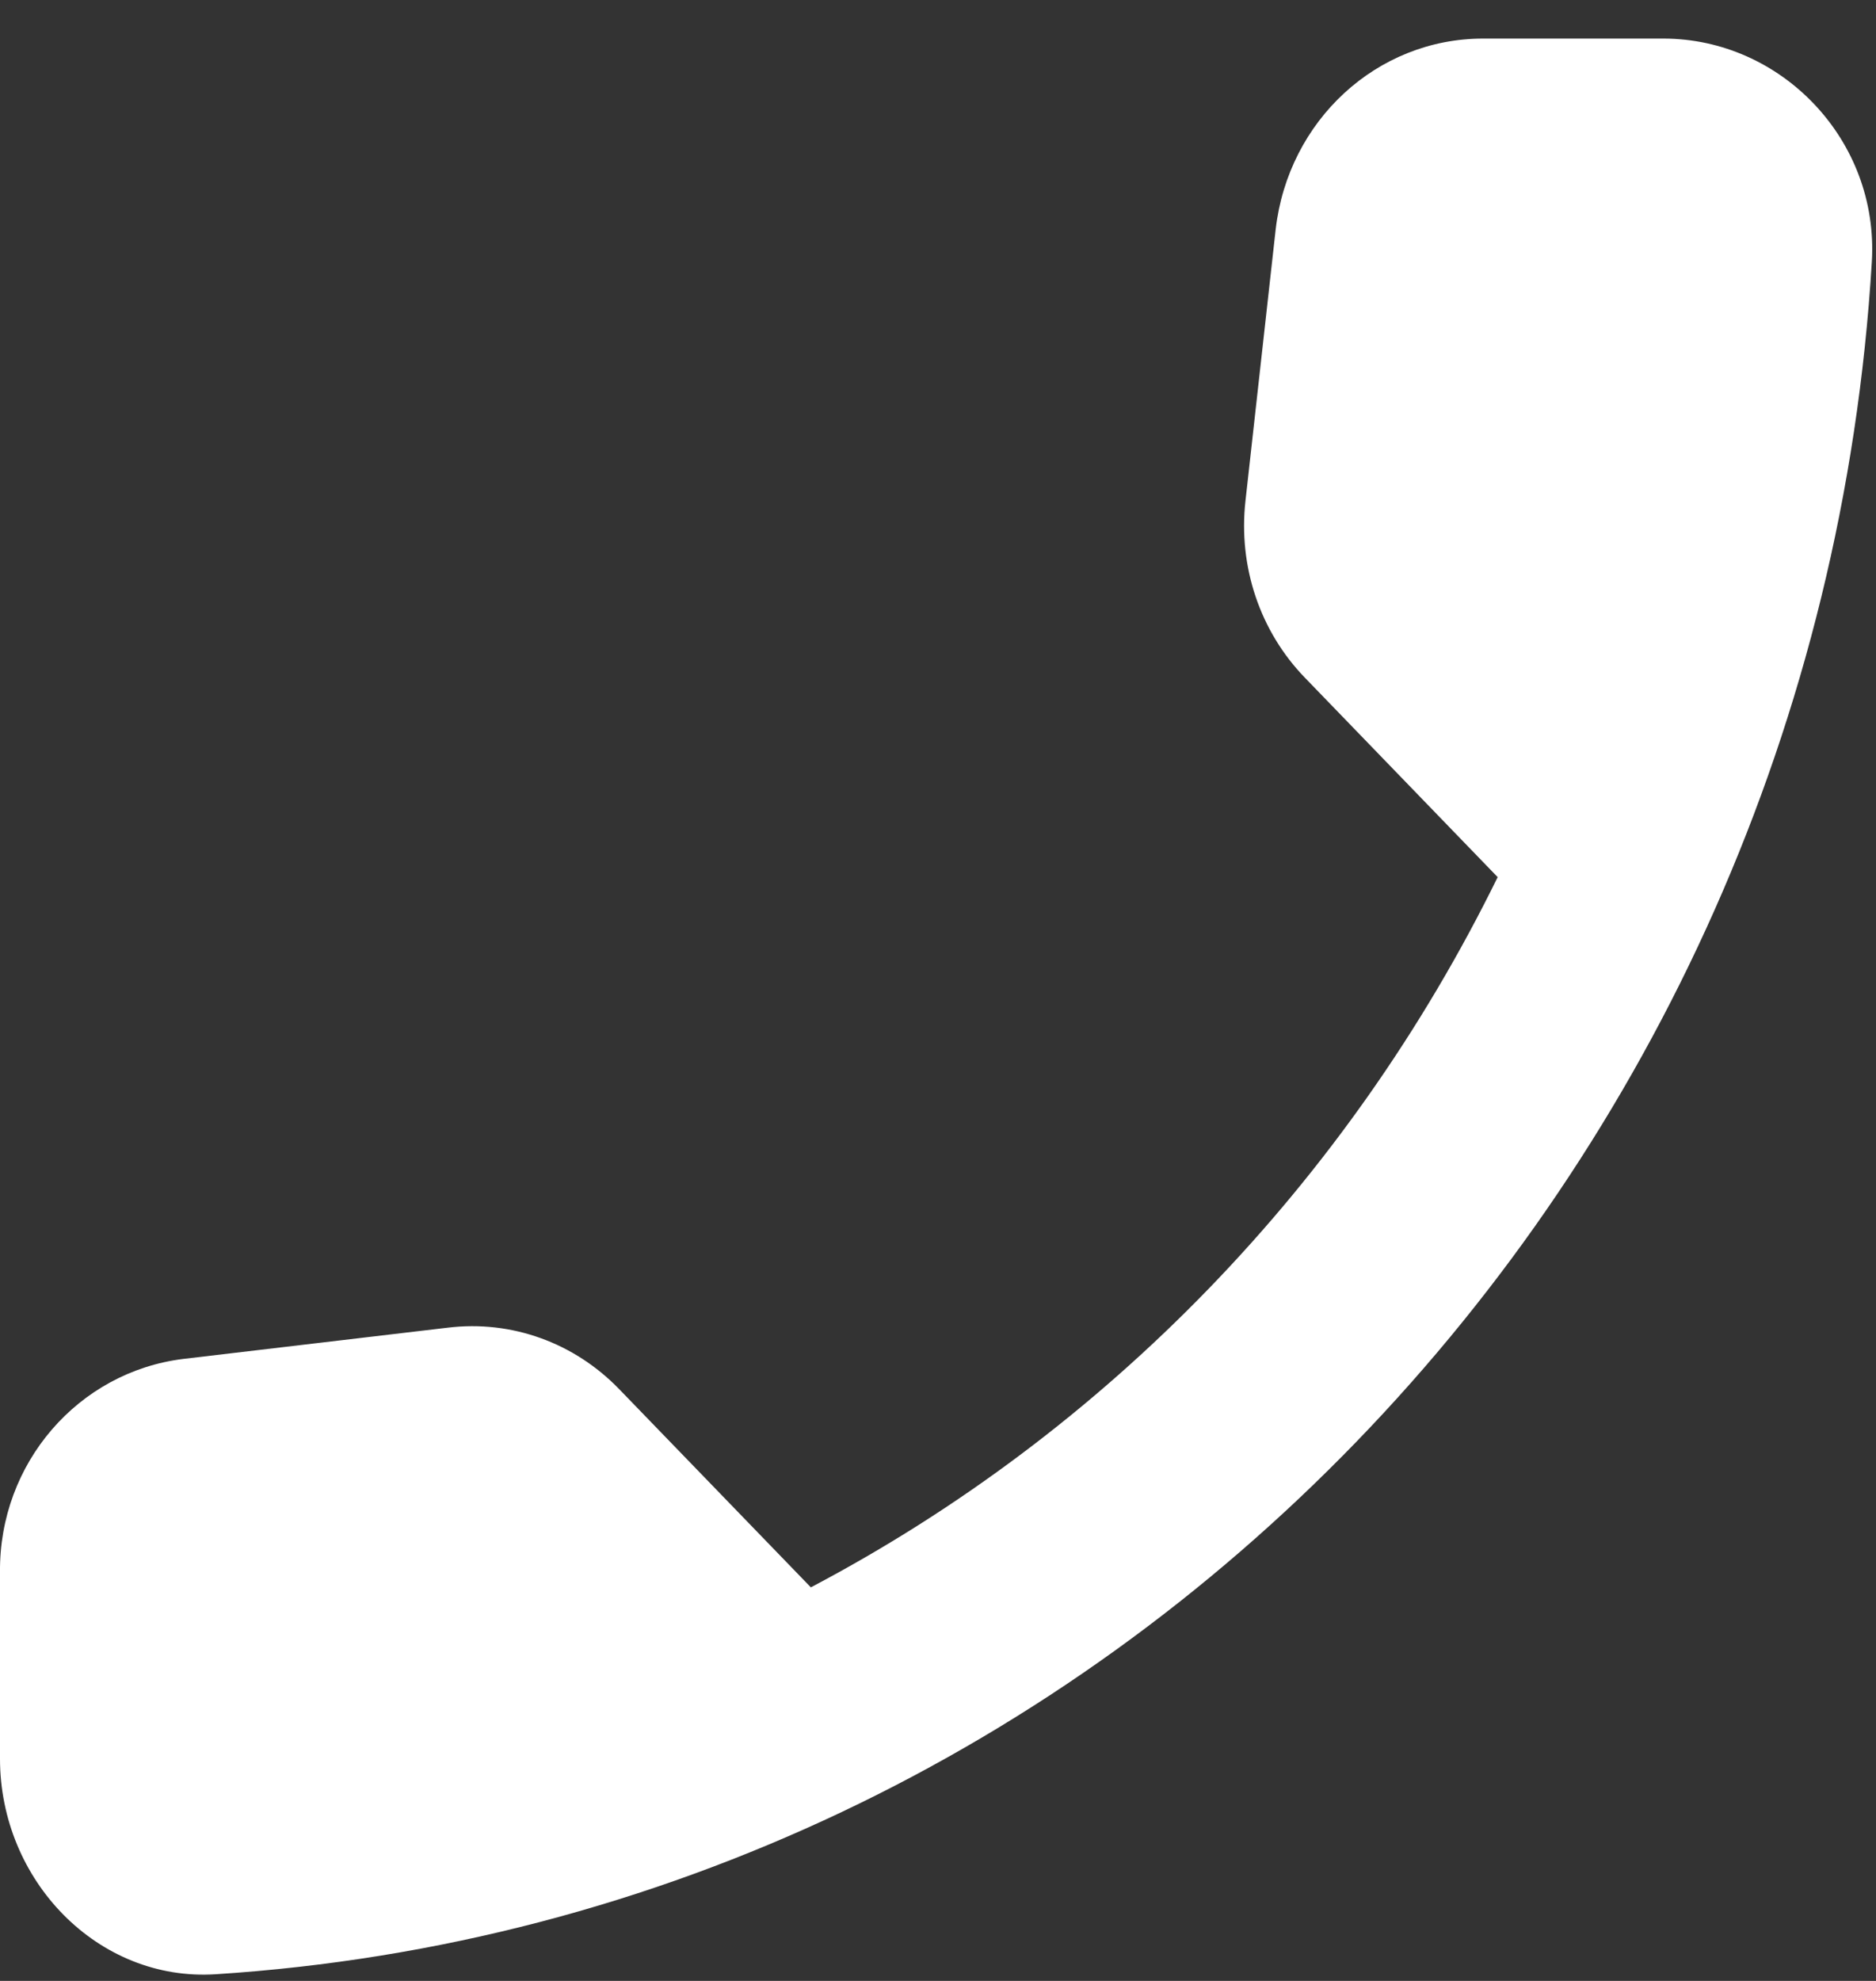
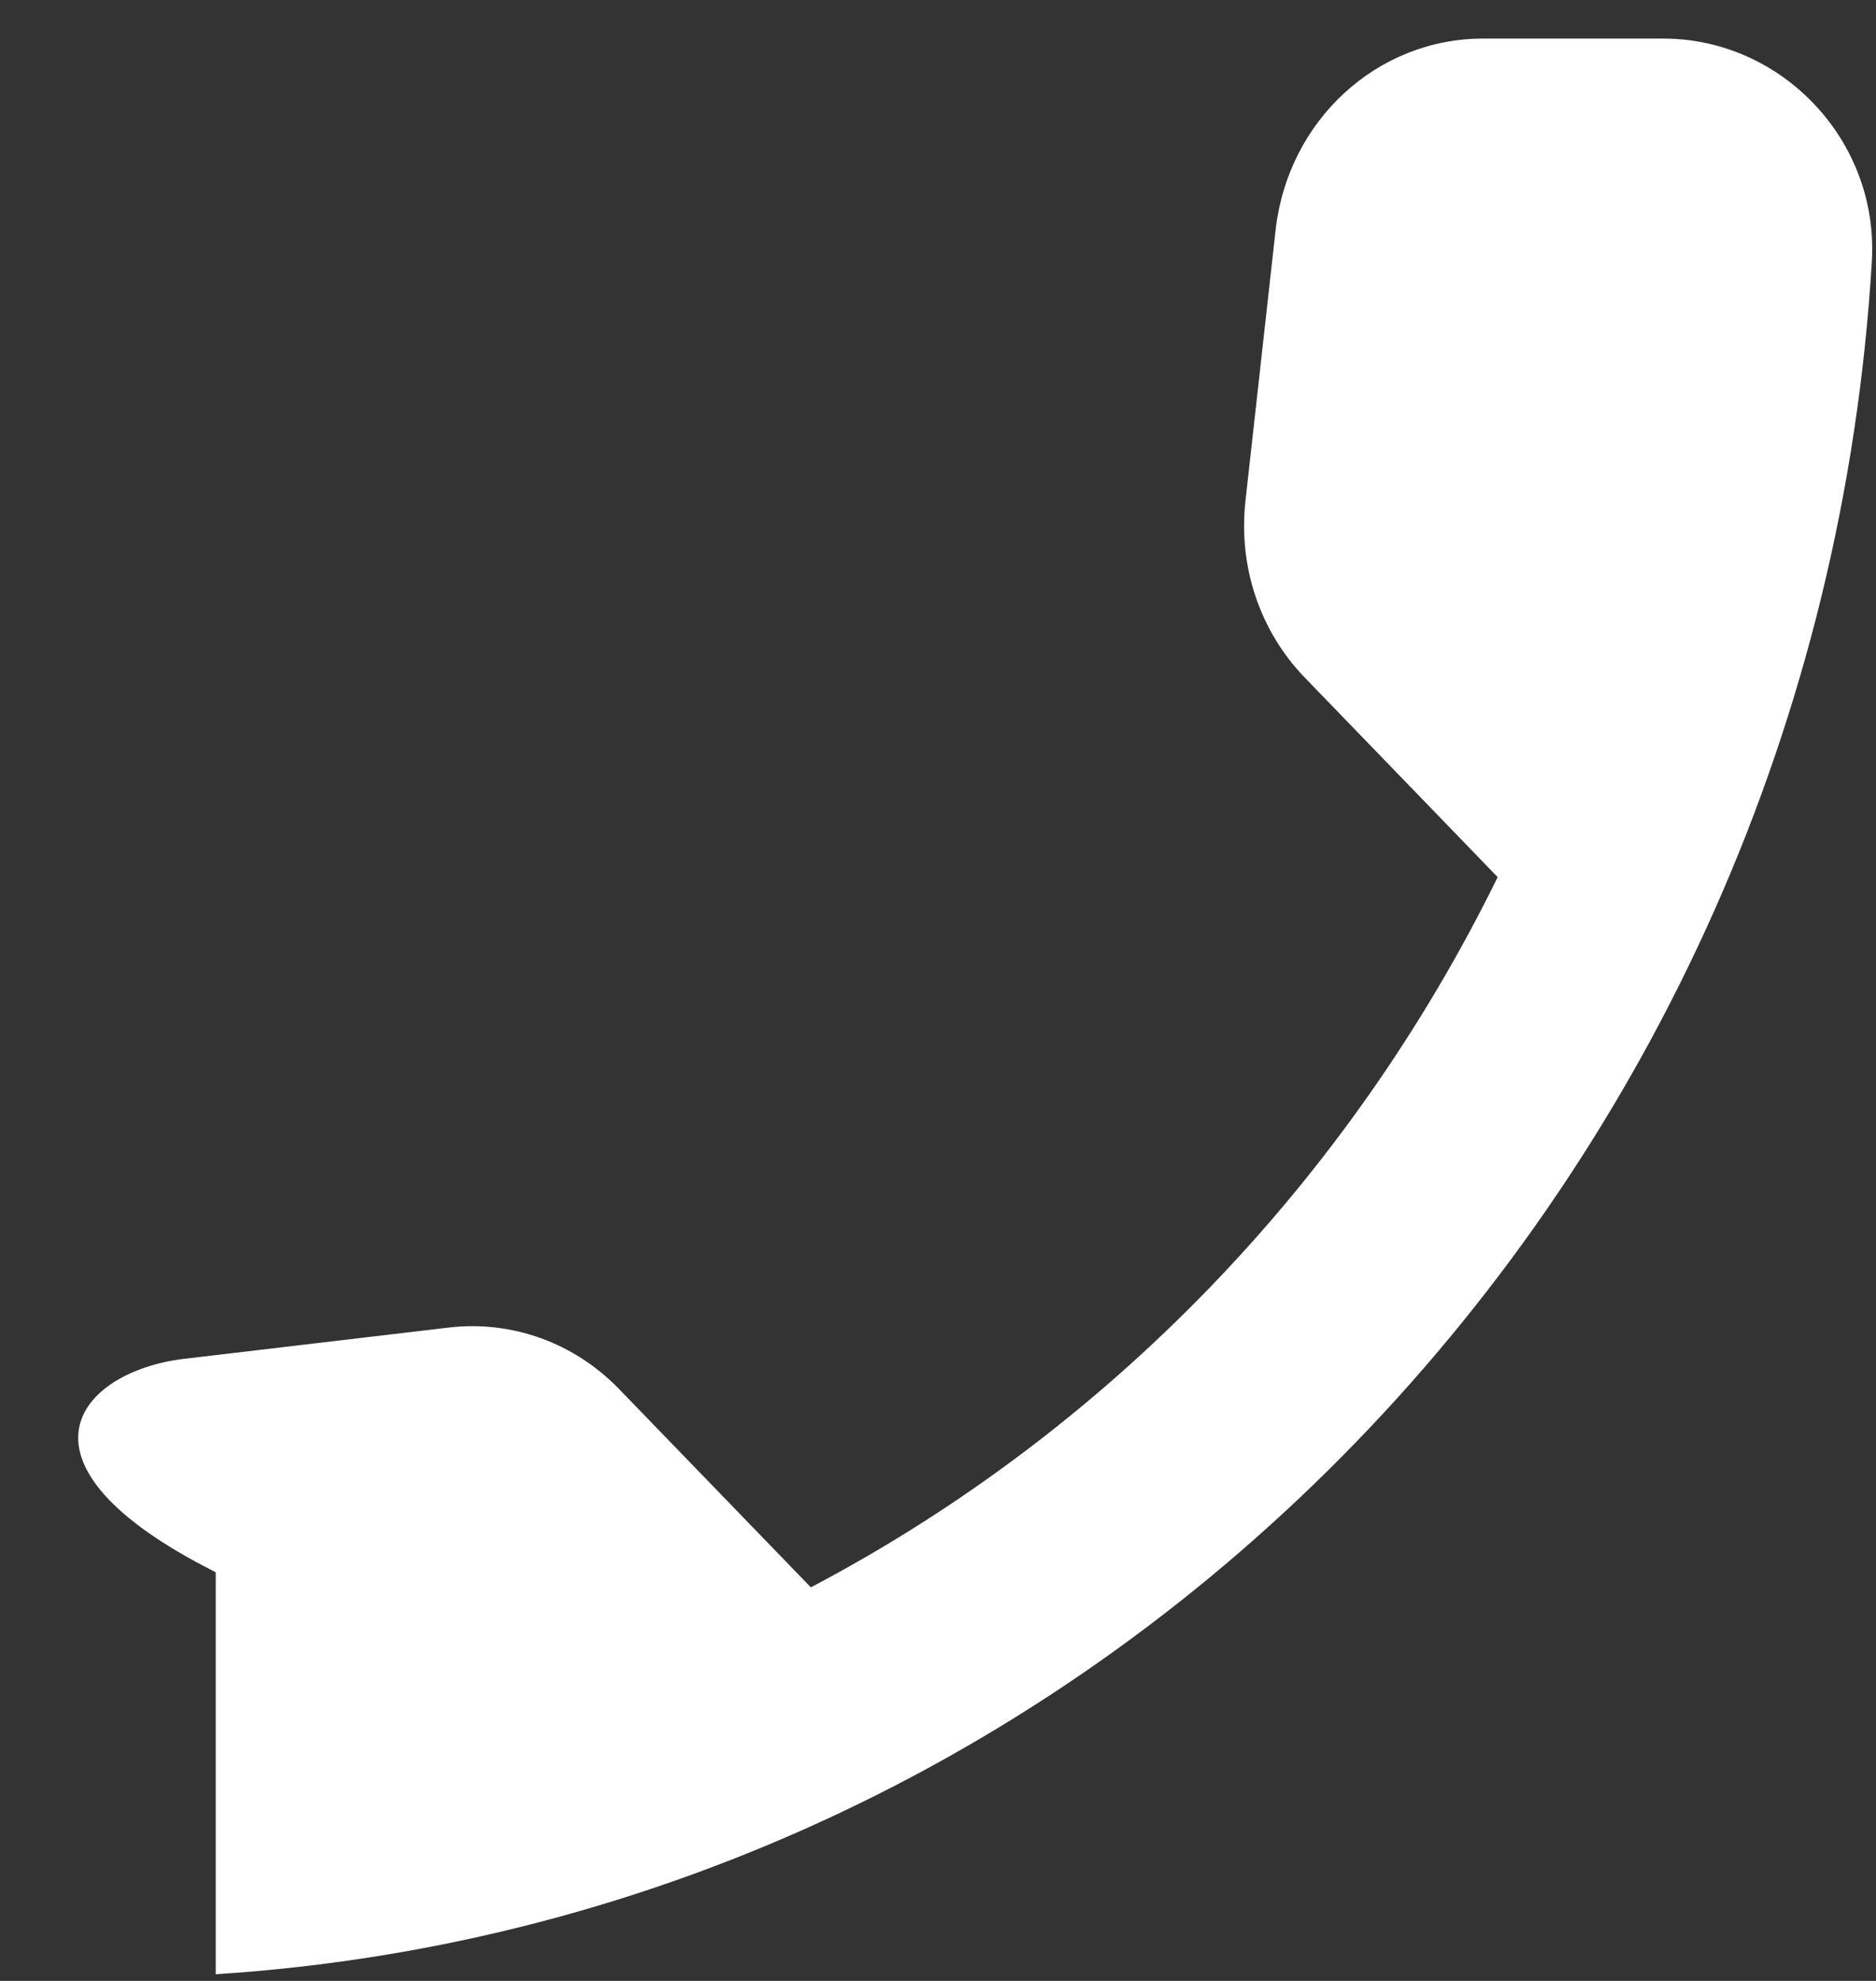
<svg xmlns="http://www.w3.org/2000/svg" width="18" height="19" viewBox="0 0 18 19" fill="none">
  <rect x="0" y="0" width="18" height="19" fill="#333333" stroke="none" />
-   <path fill-rule="evenodd" clip-rule="evenodd" d="M1.76 13.034L4.3 12.734C4.91 12.661 5.51 12.879 5.94 13.323L7.78 15.225C10.61 13.736 12.93 11.349 14.37 8.413L12.52 6.5C12.09 6.056 11.88 5.436 11.95 4.805L12.24 2.2C12.36 1.156 13.21 0.37 14.23 0.37H15.96C17.09 0.37 18.03 1.342 17.96 2.51C17.43 11.338 10.6 18.388 2.07 18.936C0.94 19.009 0 18.037 0 16.869V15.08C-0.01 14.036 0.75 13.158 1.76 13.034Z" fill="white" />
+   <path fill-rule="evenodd" clip-rule="evenodd" d="M1.76 13.034L4.3 12.734C4.91 12.661 5.51 12.879 5.94 13.323L7.78 15.225C10.61 13.736 12.93 11.349 14.37 8.413L12.52 6.5C12.09 6.056 11.88 5.436 11.95 4.805L12.24 2.2C12.36 1.156 13.21 0.37 14.23 0.37H15.96C17.09 0.37 18.03 1.342 17.96 2.51C17.43 11.338 10.6 18.388 2.07 18.936V15.08C-0.01 14.036 0.75 13.158 1.76 13.034Z" fill="white" />
</svg>